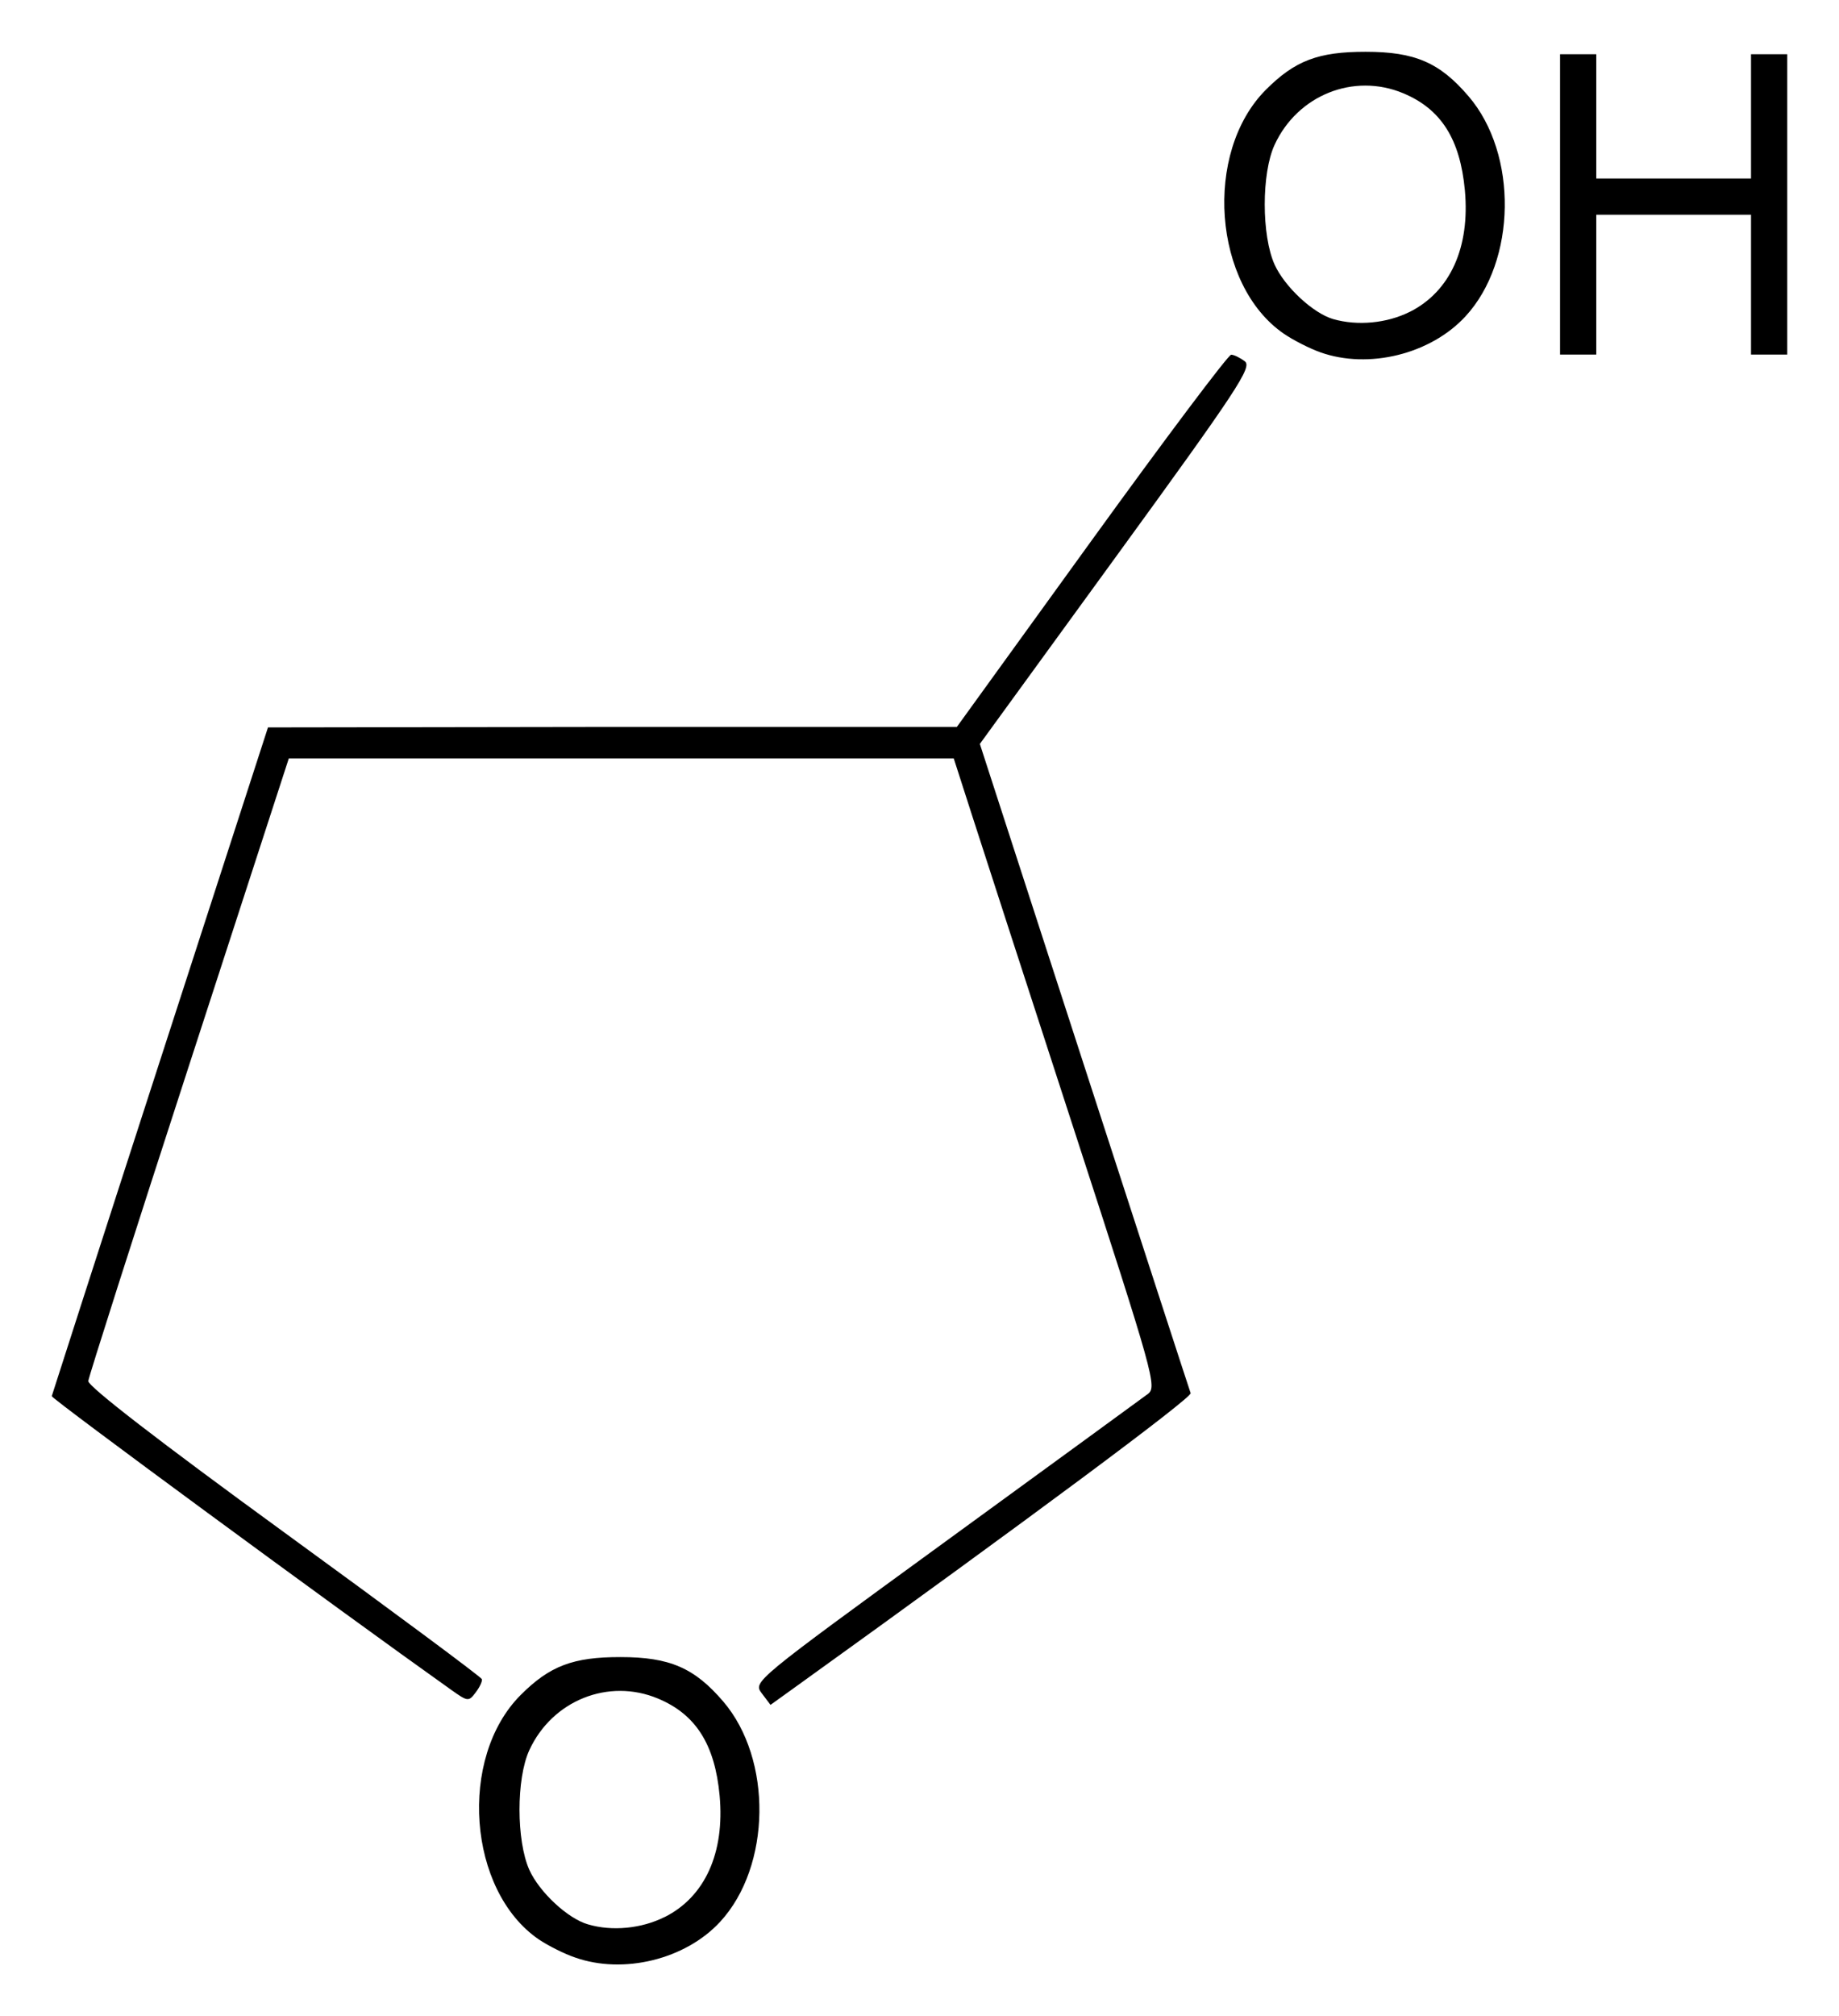
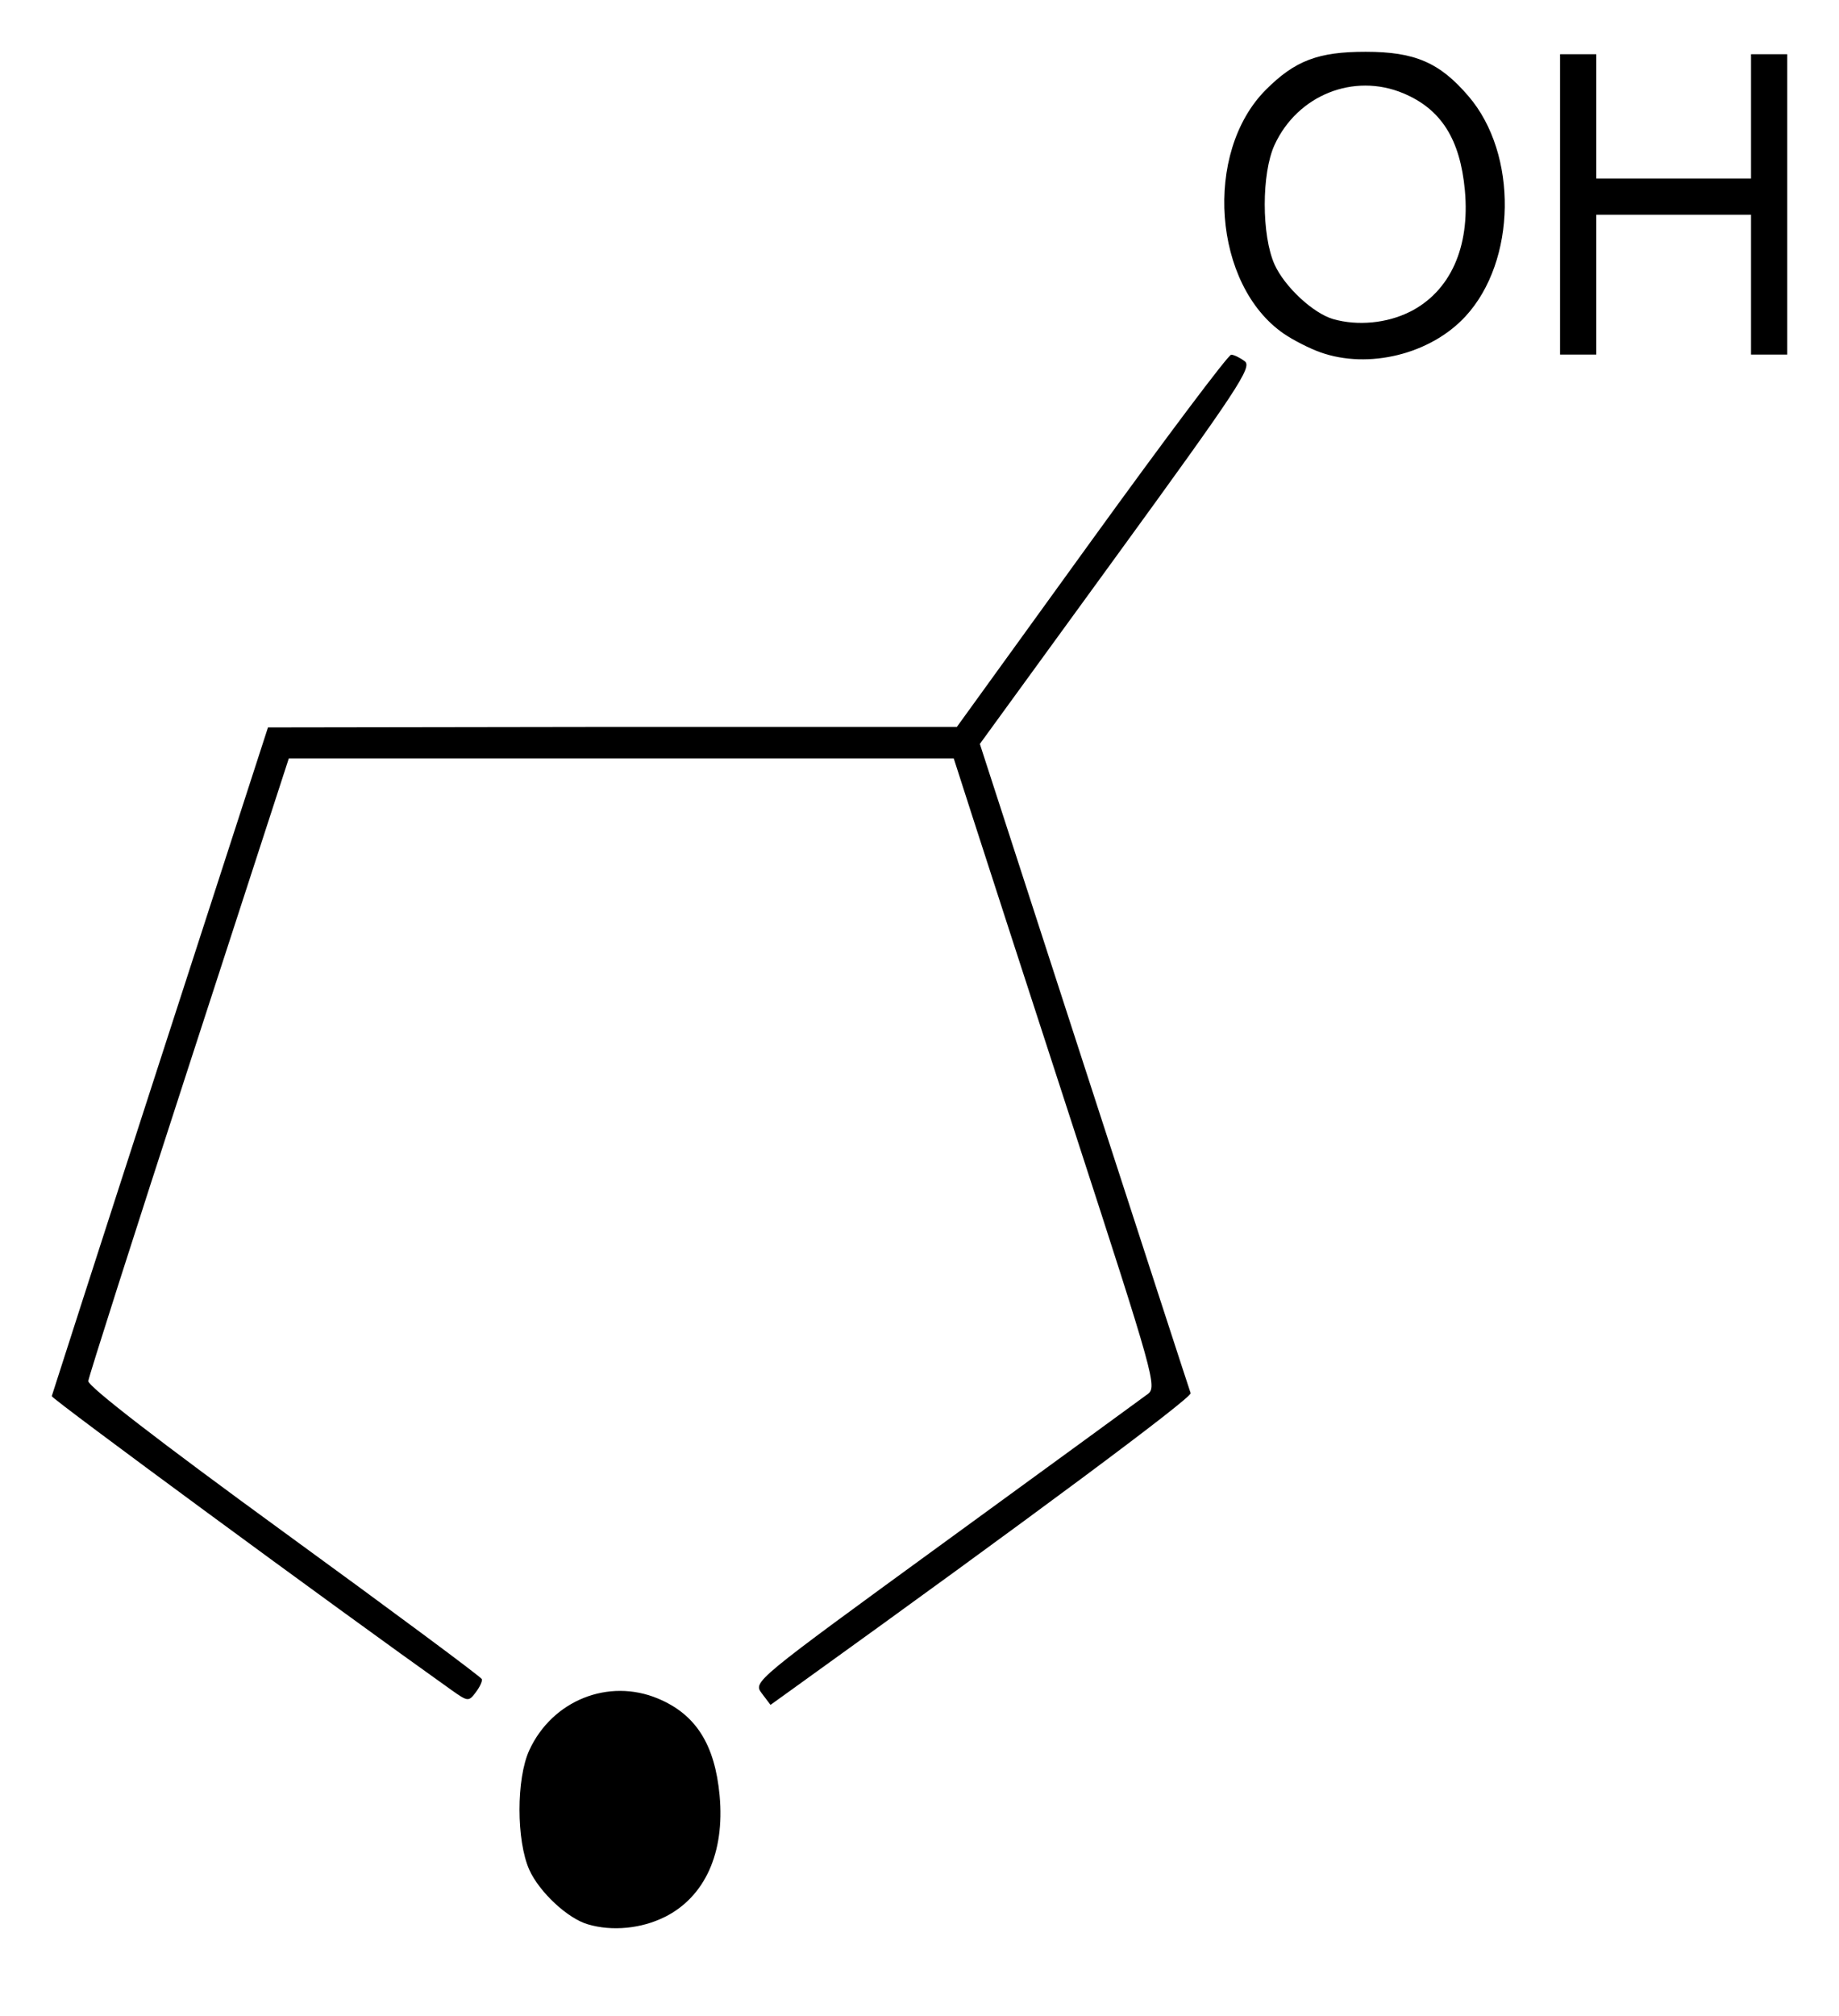
<svg xmlns="http://www.w3.org/2000/svg" version="1.1" width="355.34" height="389.36" id="svg2">
  <defs id="defs4" />
  <g transform="translate(-711.36,-618.09)" id="layer1">
-     <path d="m 822.47,996.1 c -2.08,-0.7 -5.24,-2.3 -7.02,-3.5 -13.71,-9.4 -15.6,-35.07 -3.48,-47.19 5.61,-5.62 10.13,-7.33 19.28,-7.32 9.5,0 14.3,2.08 19.86,8.58 9.55,11.16 9.27,31.83 -0.59,42.53 -6.73,7.3 -18.72,10.2 -28.05,6.9 z m 17.31,-7.8 c 7.8,-3.9 11.64,-12.42 10.63,-23.45 -0.92,-9.9 -4.6,-15.7 -11.91,-18.75 -9.57,-4 -20.43,0.36 -24.86,9.96 -2.54,5.5 -2.52,17.5 0,23.12 1.95,4.32 7.45,9.42 11.32,10.52 4.7,1.4 10.41,0.8 14.79,-1.4 z m 18.77,-43.22 c -1.68,-2.24 -1.63,-2.28 35.51,-29.31 20.45,-14.89 38.04,-27.7 39.08,-28.48 1.81,-1.35 1.24,-3.4 -14.18,-50.82 -8.84,-27.17 -17.7,-54.47 -19.69,-60.66 l -3.62,-11.25 -64.24,0 -64.25,0 -19.29,59.33 c -10.61,32.63 -19.36,60.03 -19.45,60.89 -0.11,0.99 13.67,11.63 37.83,29.21 20.9,15.2 38.1,27.96 38.22,28.36 0.12,0.39 -0.42,1.55 -1.2,2.57 -1.36,1.8 -1.51,1.78 -4.71,-0.49 -22.33,-15.86 -77.28,-56.24 -77.2,-56.73 0.1,-0.35 9.49,-29.55 20.95,-64.89 l 20.83,-64.25 66.55,-0.1 66.56,0 26,-35.95 c 14.3,-19.77 26.45,-35.93 27,-35.92 0.55,0 1.74,0.59 2.64,1.28 1.45,1.1 -1.42,5.45 -24.78,37.56 l -26.42,36.32 20.16,62.15 c 11.1,34.19 20.35,62.64 20.57,63.22 0.32,0.85 -31.21,24.28 -76.13,56.57 l -5.05,3.63 -1.69,-2.24 z M 966.47,686.12 c -2.08,-0.74 -5.24,-2.35 -7.02,-3.57 -13.71,-9.39 -15.6,-35.02 -3.48,-47.14 5.61,-5.62 10.13,-7.33 19.28,-7.32 9.5,0 14.3,2.08 19.86,8.58 9.59,11.16 9.29,31.83 -0.59,42.52 -6.73,7.3 -18.72,10.26 -28.05,6.93 z m 17.31,-7.81 c 7.8,-3.94 11.64,-12.43 10.63,-23.46 -0.92,-9.9 -4.6,-15.7 -11.91,-18.75 -9.57,-4 -20.43,0.36 -24.86,9.96 -2.54,5.5 -2.53,17.5 0,23.12 1.95,4.3 7.45,9.41 11.32,10.53 4.7,1.35 10.41,0.81 14.79,-1.4 z m 29.02,-20.75 0,-29 3.5,0 3.5,0 0,12 0,12 14.9,0 15,0 0,-12 0,-12 3.5,0 3.5,0 0,29 0,29 -3.5,0 -3.5,0 0,-13.5 0,-13.5 -15,0 -14.9,0 0,13.5 0,13.5 -3.5,0 -3.5,0 0,-29 z" id="path3009" style="fill:#000000" />
+     <path d="m 822.47,996.1 z m 17.31,-7.8 c 7.8,-3.9 11.64,-12.42 10.63,-23.45 -0.92,-9.9 -4.6,-15.7 -11.91,-18.75 -9.57,-4 -20.43,0.36 -24.86,9.96 -2.54,5.5 -2.52,17.5 0,23.12 1.95,4.32 7.45,9.42 11.32,10.52 4.7,1.4 10.41,0.8 14.79,-1.4 z m 18.77,-43.22 c -1.68,-2.24 -1.63,-2.28 35.51,-29.31 20.45,-14.89 38.04,-27.7 39.08,-28.48 1.81,-1.35 1.24,-3.4 -14.18,-50.82 -8.84,-27.17 -17.7,-54.47 -19.69,-60.66 l -3.62,-11.25 -64.24,0 -64.25,0 -19.29,59.33 c -10.61,32.63 -19.36,60.03 -19.45,60.89 -0.11,0.99 13.67,11.63 37.83,29.21 20.9,15.2 38.1,27.96 38.22,28.36 0.12,0.39 -0.42,1.55 -1.2,2.57 -1.36,1.8 -1.51,1.78 -4.71,-0.49 -22.33,-15.86 -77.28,-56.24 -77.2,-56.73 0.1,-0.35 9.49,-29.55 20.95,-64.89 l 20.83,-64.25 66.55,-0.1 66.56,0 26,-35.95 c 14.3,-19.77 26.45,-35.93 27,-35.92 0.55,0 1.74,0.59 2.64,1.28 1.45,1.1 -1.42,5.45 -24.78,37.56 l -26.42,36.32 20.16,62.15 c 11.1,34.19 20.35,62.64 20.57,63.22 0.32,0.85 -31.21,24.28 -76.13,56.57 l -5.05,3.63 -1.69,-2.24 z M 966.47,686.12 c -2.08,-0.74 -5.24,-2.35 -7.02,-3.57 -13.71,-9.39 -15.6,-35.02 -3.48,-47.14 5.61,-5.62 10.13,-7.33 19.28,-7.32 9.5,0 14.3,2.08 19.86,8.58 9.59,11.16 9.29,31.83 -0.59,42.52 -6.73,7.3 -18.72,10.26 -28.05,6.93 z m 17.31,-7.81 c 7.8,-3.94 11.64,-12.43 10.63,-23.46 -0.92,-9.9 -4.6,-15.7 -11.91,-18.75 -9.57,-4 -20.43,0.36 -24.86,9.96 -2.54,5.5 -2.53,17.5 0,23.12 1.95,4.3 7.45,9.41 11.32,10.53 4.7,1.35 10.41,0.81 14.79,-1.4 z m 29.02,-20.75 0,-29 3.5,0 3.5,0 0,12 0,12 14.9,0 15,0 0,-12 0,-12 3.5,0 3.5,0 0,29 0,29 -3.5,0 -3.5,0 0,-13.5 0,-13.5 -15,0 -14.9,0 0,13.5 0,13.5 -3.5,0 -3.5,0 0,-29 z" id="path3009" style="fill:#000000" />
  </g>
</svg>